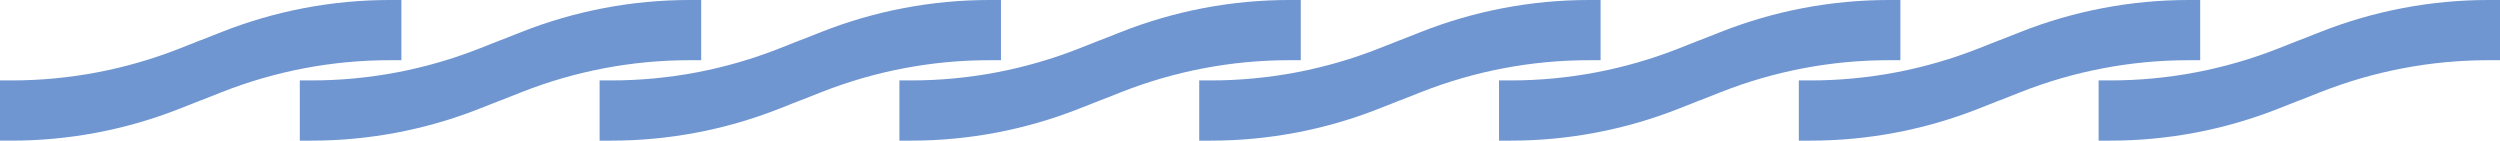
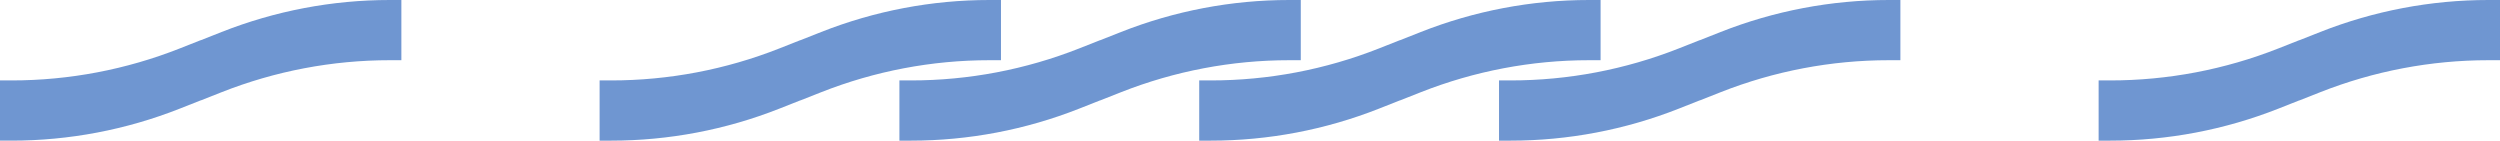
<svg xmlns="http://www.w3.org/2000/svg" id="Camada_1" viewBox="0 0 2934.42 165.06">
  <defs>
    <style>.cls-1{fill:#6f96d1;stroke-width:0px;}</style>
  </defs>
  <path class="cls-1" d="m457.53,0c-67.57,0-134.53,12.74-197.38,37.54l-24.59,9.71v-.1l-24.59,9.71c-62.85,24.8-129.81,37.54-197.38,37.54H0v70.67h13.59c67.57,0,134.53-12.74,197.38-37.54l24.59-9.71v.1l24.59-9.71c62.85-24.8,129.81-37.54,197.38-37.54h13.59V0h-13.59Z" />
-   <path class="cls-1" d="m809.43,0c-67.57,0-134.53,12.74-197.38,37.54l-24.59,9.71v-.1l-24.59,9.71c-62.85,24.8-129.81,37.54-197.38,37.54h-13.59v70.67h13.59c67.57,0,134.53-12.74,197.38-37.54l24.59-9.71v.1l24.59-9.71c62.85-24.8,129.81-37.54,197.38-37.54h13.59V0h-13.59Z" />
  <path class="cls-1" d="m1161.33,0c-67.57,0-134.53,12.74-197.38,37.54l-24.59,9.71v-.1l-24.59,9.71c-62.85,24.8-129.81,37.54-197.38,37.54h-13.59v70.67h13.59c67.57,0,134.53-12.74,197.38-37.54l24.59-9.71v.1l24.59-9.71c62.85-24.8,129.81-37.54,197.38-37.54h13.59V0h-13.59Z" />
  <path class="cls-1" d="m1513.23,0c-67.57,0-134.53,12.74-197.38,37.54l-24.59,9.71v-.1l-24.59,9.71c-62.85,24.8-129.81,37.54-197.38,37.54h-13.59v70.67h13.59c67.57,0,134.53-12.74,197.38-37.54l24.59-9.71v.1l24.59-9.71c62.85-24.8,129.81-37.54,197.38-37.54h13.59V0h-13.59Z" />
  <path class="cls-1" d="m1865.13,0c-67.57,0-134.53,12.74-197.38,37.54l-24.59,9.71v-.1l-24.59,9.71c-62.85,24.8-129.81,37.54-197.38,37.54h-13.59v70.67h13.59c67.57,0,134.53-12.74,197.38-37.54l24.59-9.71v.1l24.59-9.71c62.85-24.8,129.81-37.54,197.38-37.54h13.59V0h-13.59Z" />
  <path class="cls-1" d="m2217.03,0c-67.57,0-134.53,12.74-197.38,37.54l-24.59,9.71v-.1l-24.59,9.71c-62.85,24.8-129.81,37.54-197.38,37.54h-13.59v70.67h13.59c67.57,0,134.53-12.74,197.38-37.54l24.59-9.71v.1l24.59-9.71c62.85-24.8,129.81-37.54,197.38-37.54h13.59V0h-13.59Z" />
-   <path class="cls-1" d="m2568.93,0c-67.57,0-134.53,12.74-197.38,37.54l-24.59,9.71v-.1l-24.59,9.71c-62.85,24.8-129.81,37.54-197.38,37.54h-13.59v70.67h13.59c67.57,0,134.53-12.74,197.38-37.54l24.59-9.71v.1l24.59-9.71c62.85-24.8,129.81-37.54,197.38-37.54h13.59V0h-13.59Z" />
  <path class="cls-1" d="m2920.83,0c-67.57,0-134.53,12.74-197.38,37.54l-24.59,9.71v-.1l-24.59,9.71c-62.85,24.8-129.81,37.54-197.38,37.54h-13.59v70.67h13.59c67.57,0,134.53-12.74,197.38-37.54l24.59-9.71v.1l24.59-9.71c62.85-24.8,129.81-37.54,197.38-37.54h13.59V0h-13.59Z" />
</svg>